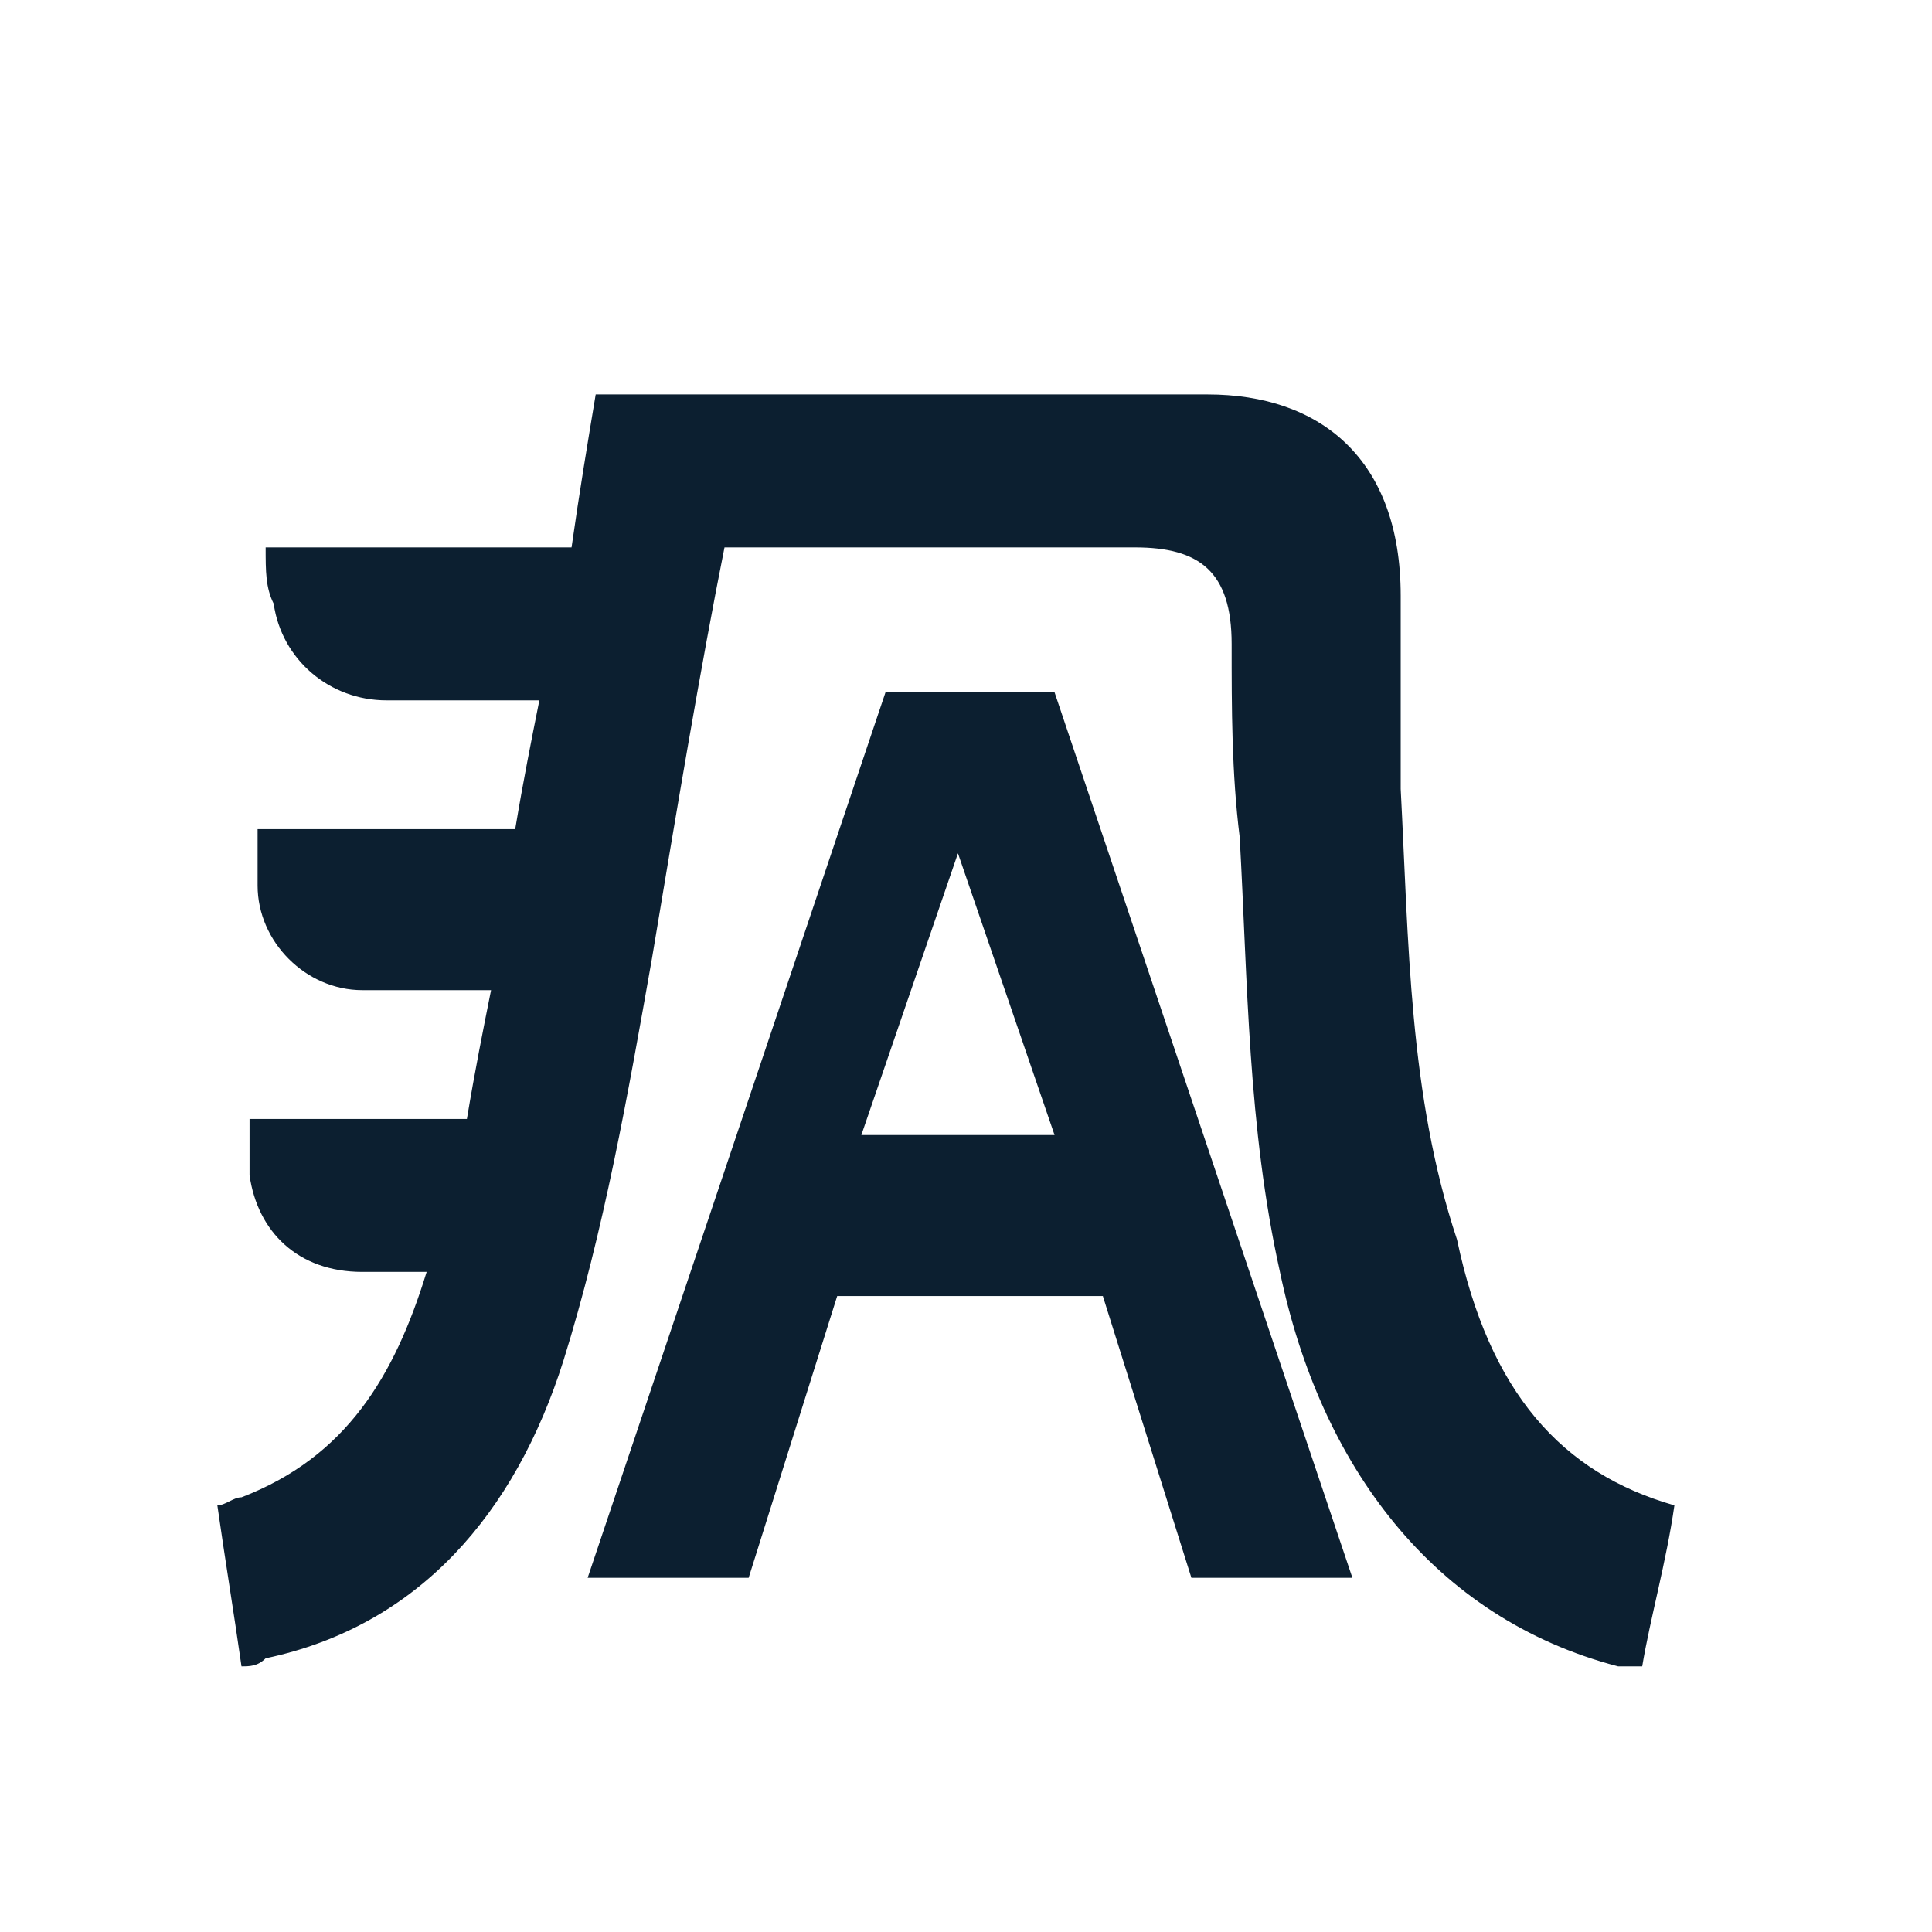
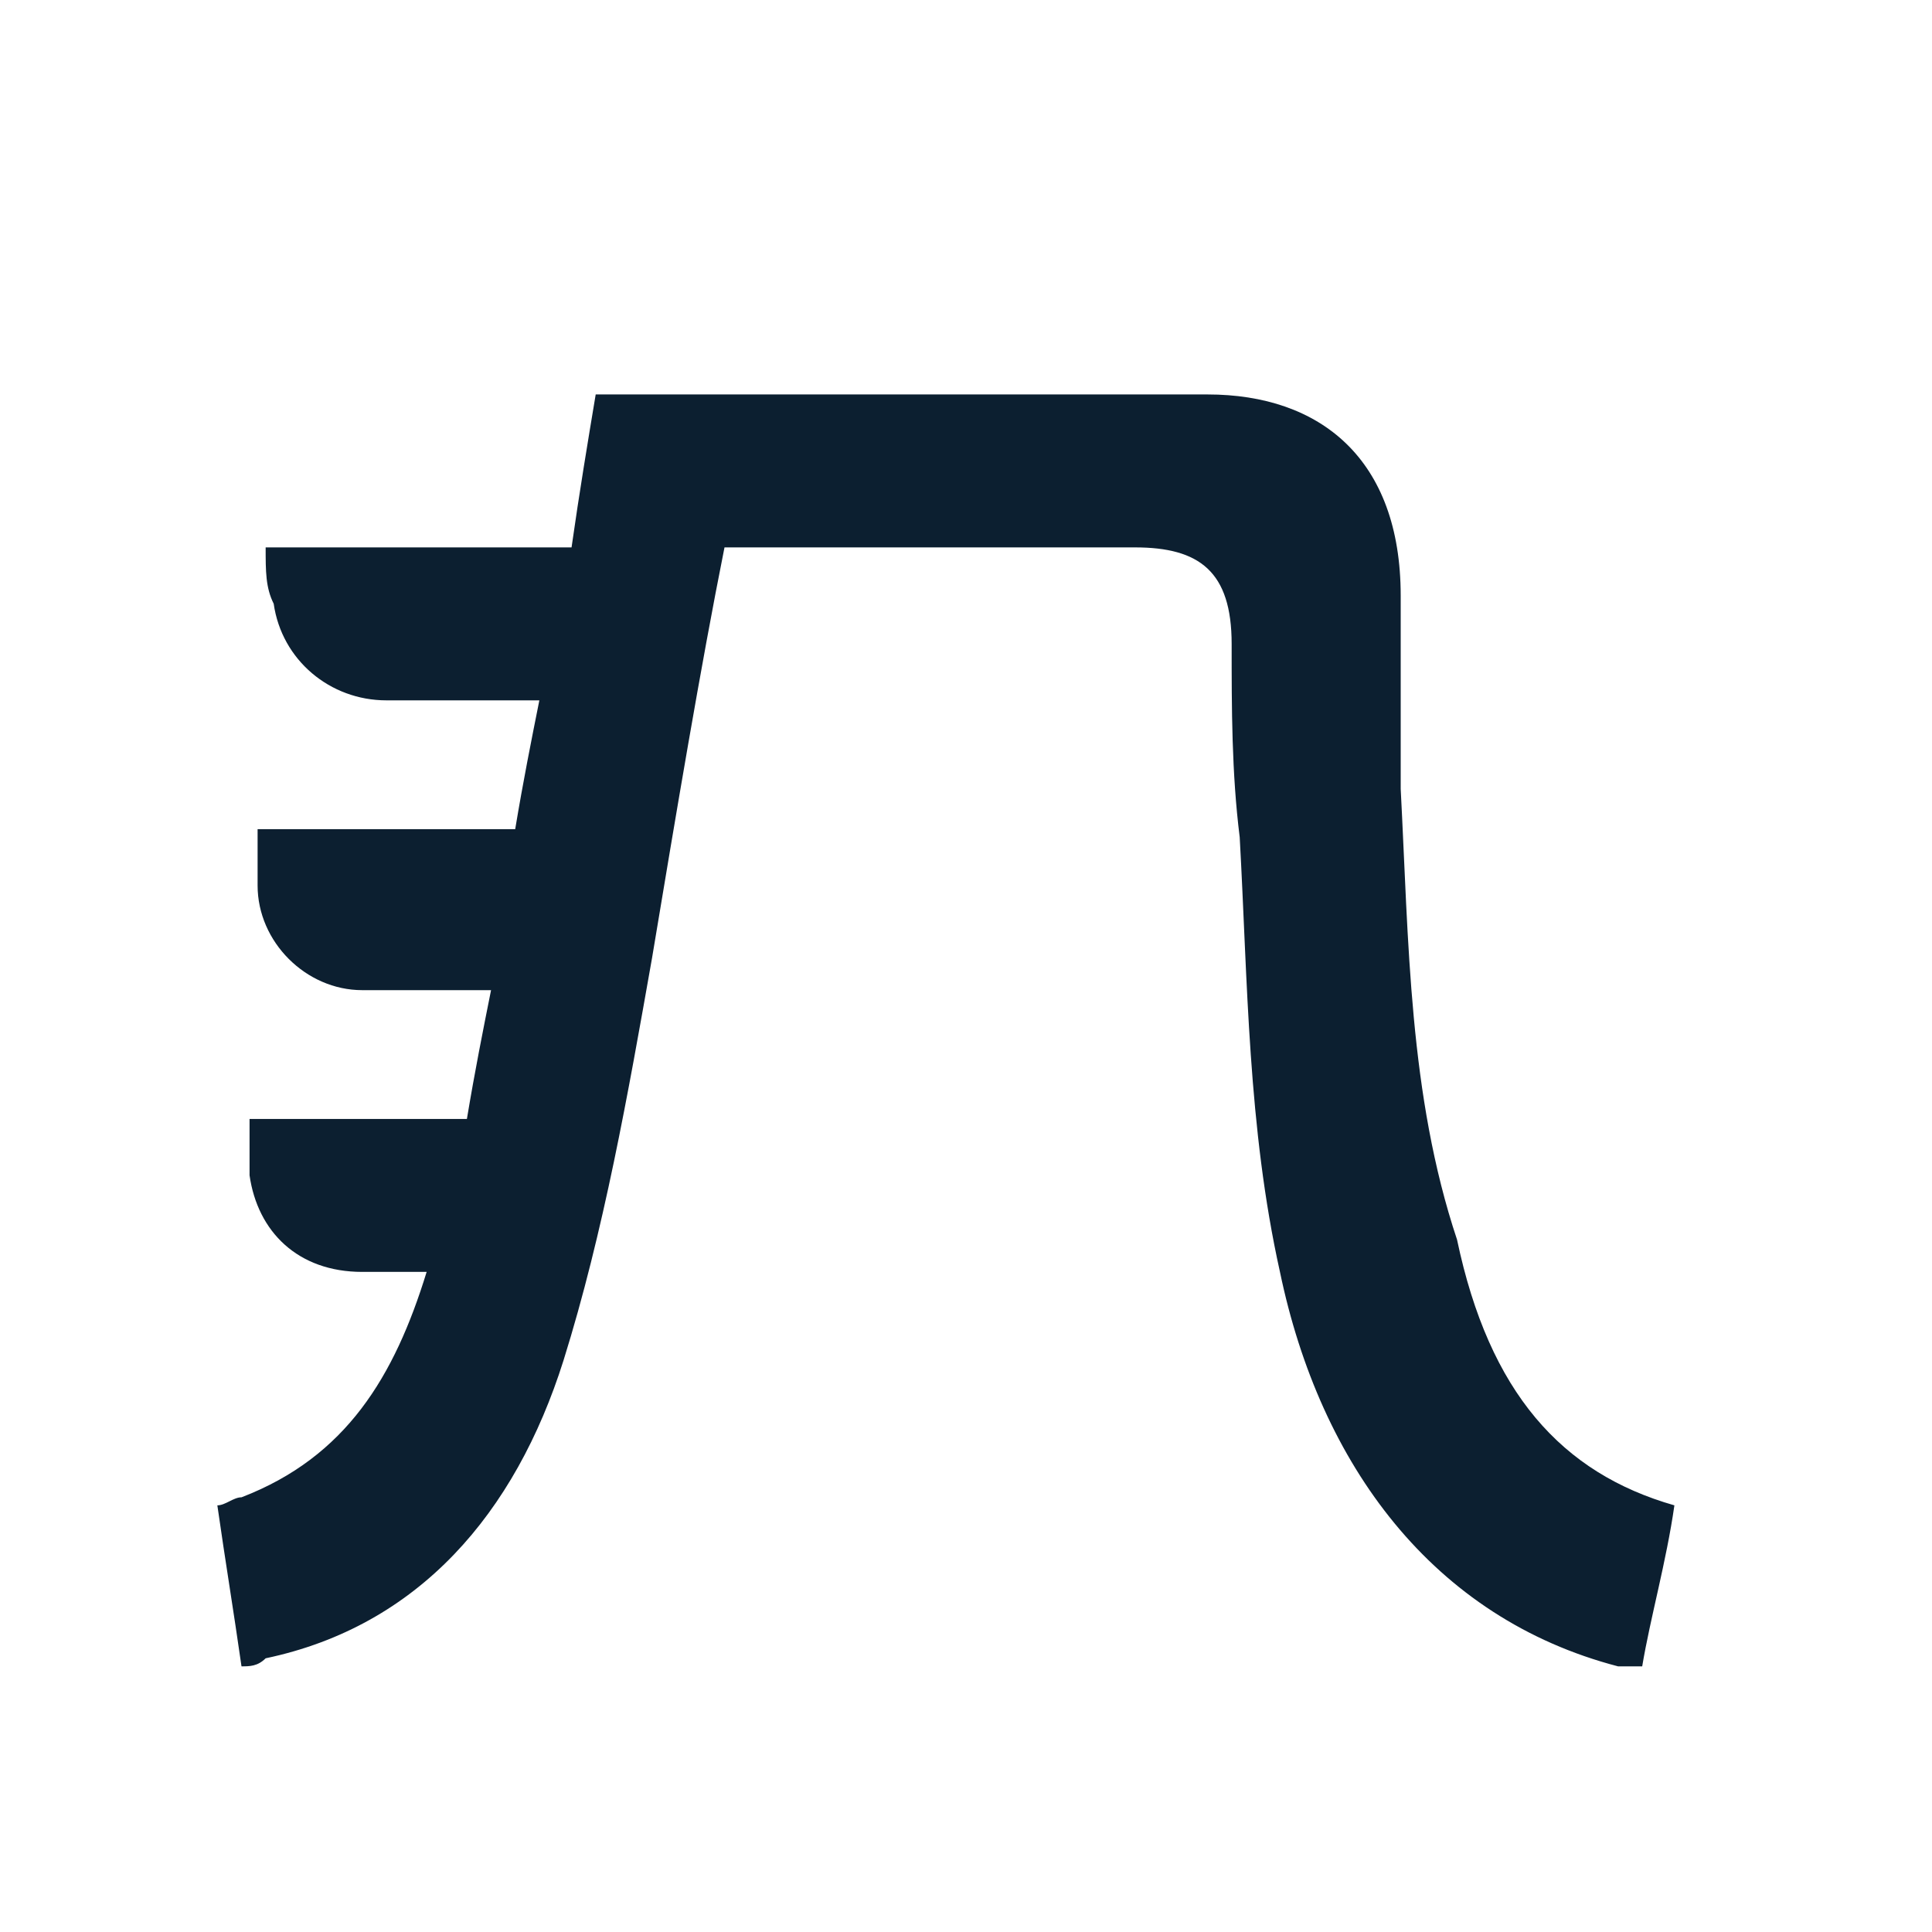
<svg xmlns="http://www.w3.org/2000/svg" width="24" height="24" viewBox="0 0 24 24" fill="none">
-   <path d="M11 8.6L7.3 19.6H9.3L10.4 16.1H13.7L14.8 19.6H16.8L13.1 8.6H11ZM10.7 14.1L11.9 10.6L13.1 14.1H10.7Z" fill="#0C1F30" />
  <path d="M18.1 15.4C17.5 13.6 17.5 11.7 17.4 9.8C17.4 9 17.4 8.2 17.4 7.4C17.4 5.7 16.4 4.9 15 4.9C12.7 4.9 10.3 4.9 8 4.9C7.8 4.9 7.6 4.9 7.4 4.9C7.3 5.5 7.2 6.1 7.1 6.8C5.9 6.8 4.6 6.8 3.3 6.8C3.3 7.1 3.3 7.3 3.4 7.5C3.5 8.2 4.1 8.7 4.8 8.7C5.4 8.7 6 8.7 6.7 8.7C6.6 9.2 6.5 9.7 6.4 10.3C5.4 10.3 4.3 10.3 3.2 10.3C3.2 10.6 3.2 10.8 3.2 11C3.2 11.7 3.8 12.3 4.5 12.3C5 12.3 5.5 12.3 6.1 12.3C6 12.8 5.9 13.3 5.8 13.9C4.9 13.9 4 13.9 3.1 13.9C3.1 14.2 3.1 14.4 3.1 14.6C3.2 15.3 3.7 15.8 4.5 15.8C4.8 15.8 5 15.8 5.3 15.8C4.9 17.1 4.3 18.1 3 18.6C2.9 18.6 2.8 18.7 2.7 18.7C2.8 19.4 2.9 20 3 20.7C3.1 20.7 3.2 20.7 3.3 20.6C5.2 20.2 6.4 18.8 7 16.9C7.5 15.3 7.8 13.6 8.1 11.9C8.4 10.1 8.7 8.3 9 6.8C10.7 6.8 12.4 6.8 14.1 6.8C14.9 6.8 15.3 7.1 15.3 8C15.3 8.8 15.3 9.6 15.4 10.4C15.5 12.2 15.5 14 15.9 15.8C16.4 18.2 17.8 20.1 20.1 20.7C20.2 20.7 20.3 20.7 20.4 20.7C20.5 20.1 20.7 19.4 20.8 18.7C19.4 18.3 18.5 17.3 18.1 15.4Z" fill="#0C1F30" />
</svg>